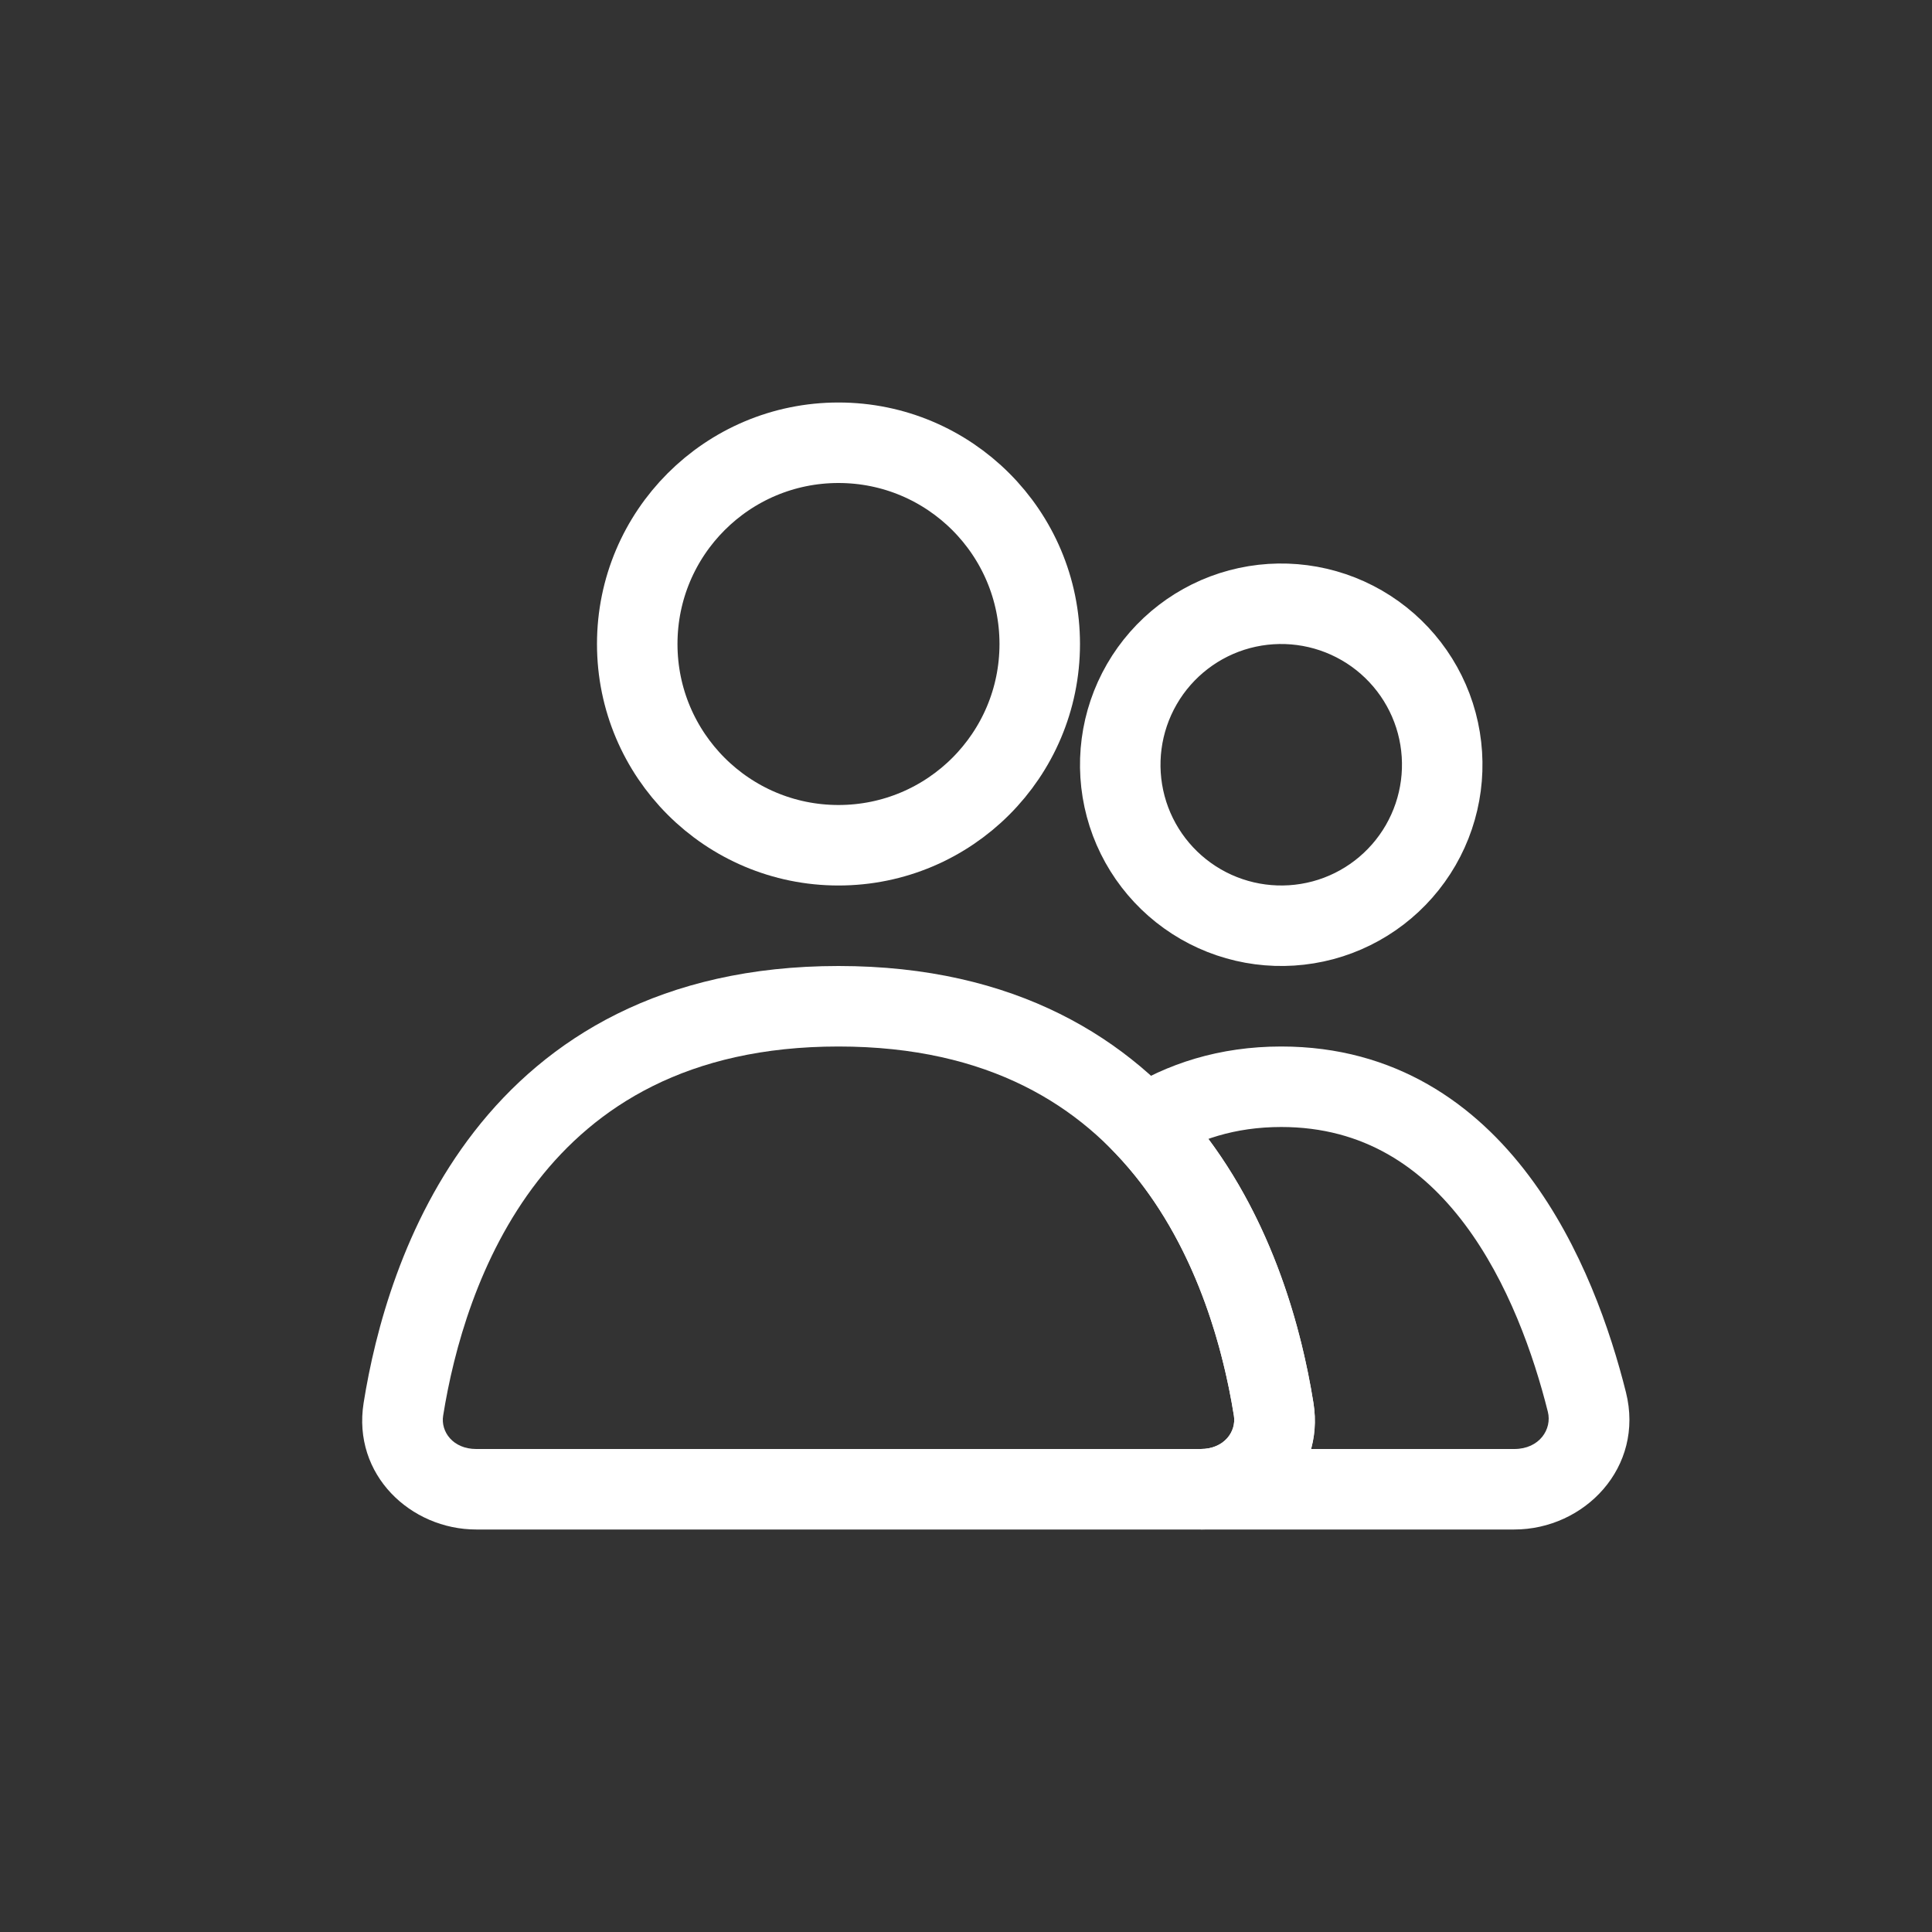
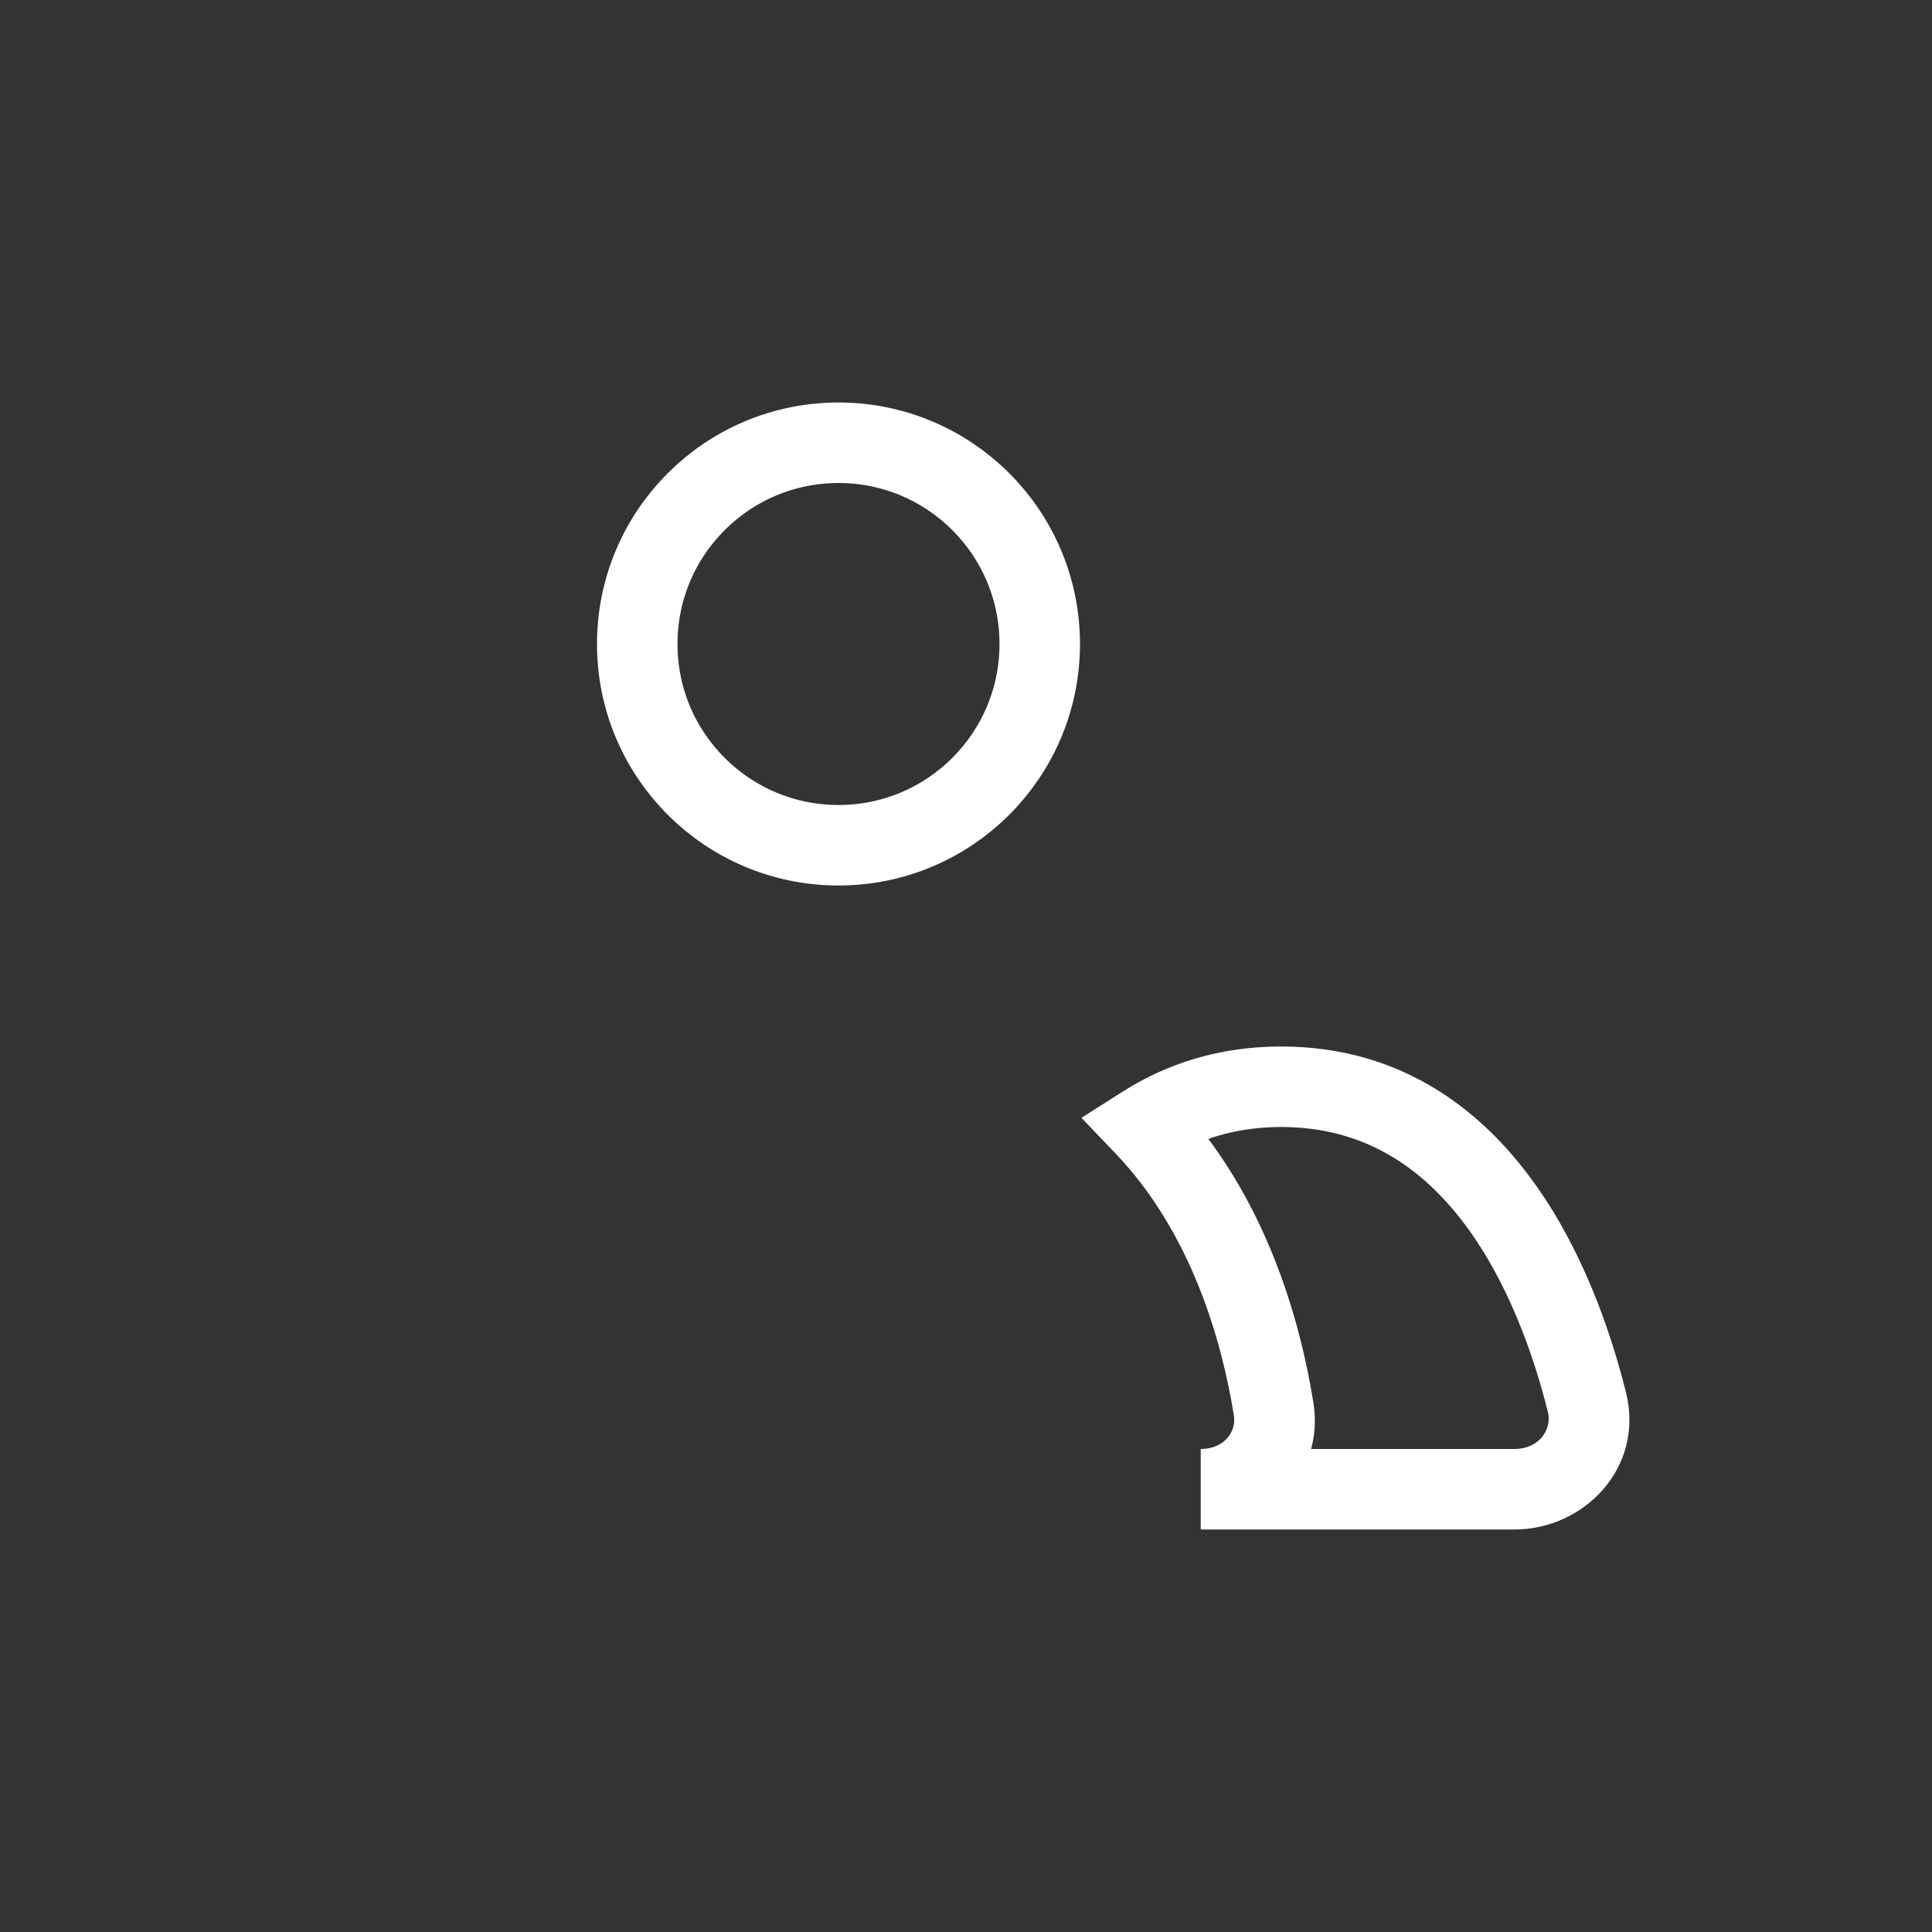
<svg xmlns="http://www.w3.org/2000/svg" width="24" height="24" viewBox="0 0 24 24" fill="none">
  <rect x="0" y="0" width="24" height="24" fill="#333333" stroke="none" />
  <circle cx="10.416" cy="8" r="2.5" stroke="white" stroke-linecap="round" />
-   <path d="M14.184 8.5C14.449 8.041 14.886 7.705 15.398 7.568C15.911 7.431 16.457 7.503 16.916 7.768C17.375 8.033 17.711 8.47 17.848 8.982C17.985 9.495 17.913 10.041 17.648 10.5C17.383 10.959 16.946 11.295 16.434 11.432C15.921 11.569 15.375 11.497 14.916 11.232C14.457 10.967 14.121 10.53 13.984 10.018C13.847 9.505 13.919 8.959 14.184 8.5L14.184 8.5Z" stroke="white" />
-   <path d="M15.822 17.507L16.316 17.428V17.428L15.822 17.507ZM5.011 17.507L4.517 17.428L5.011 17.507ZM10.416 13C12.298 13 13.437 13.751 14.152 14.671C14.886 15.615 15.198 16.772 15.328 17.586L16.316 17.428C16.174 16.537 15.823 15.191 14.942 14.057C14.043 12.9 12.615 12 10.416 12V13ZM15.328 17.586C15.36 17.783 15.208 18 14.916 18V19C15.729 19 16.458 18.322 16.316 17.428L15.328 17.586ZM14.916 18H5.916V19H14.916V18ZM5.916 18C5.625 18 5.473 17.783 5.505 17.586L4.517 17.428C4.375 18.322 5.104 19 5.916 19V18ZM5.505 17.586C5.635 16.772 5.947 15.615 6.68 14.671C7.396 13.751 8.535 13 10.416 13V12C8.217 12 6.79 12.9 5.891 14.057C5.01 15.191 4.659 16.537 4.517 17.428L5.505 17.586Z" fill="white" />
  <path d="M19.713 17.416L19.228 17.538L19.713 17.416ZM14.217 13.981L13.949 13.559L13.434 13.886L13.855 14.326L14.217 13.981ZM15.822 17.507L16.316 17.428L15.822 17.507ZM18.811 18H14.916V19H18.811V18ZM19.228 17.538C19.282 17.753 19.124 18 18.811 18V19C19.682 19 20.432 18.228 20.198 17.295L19.228 17.538ZM15.916 14C16.944 14 17.666 14.503 18.195 15.207C18.734 15.925 19.051 16.831 19.228 17.538L20.198 17.295C20.007 16.532 19.649 15.479 18.994 14.607C18.329 13.72 17.337 13 15.916 13V14ZM14.485 14.403C14.874 14.156 15.343 14 15.916 14V13C15.149 13 14.495 13.212 13.949 13.559L14.485 14.403ZM13.855 14.326C14.803 15.317 15.181 16.665 15.328 17.586L16.316 17.428C16.156 16.428 15.732 14.842 14.578 13.635L13.855 14.326ZM15.328 17.586C15.36 17.783 15.208 18 14.916 18V19C15.729 19 16.458 18.322 16.316 17.428L15.328 17.586Z" fill="white" />
</svg>